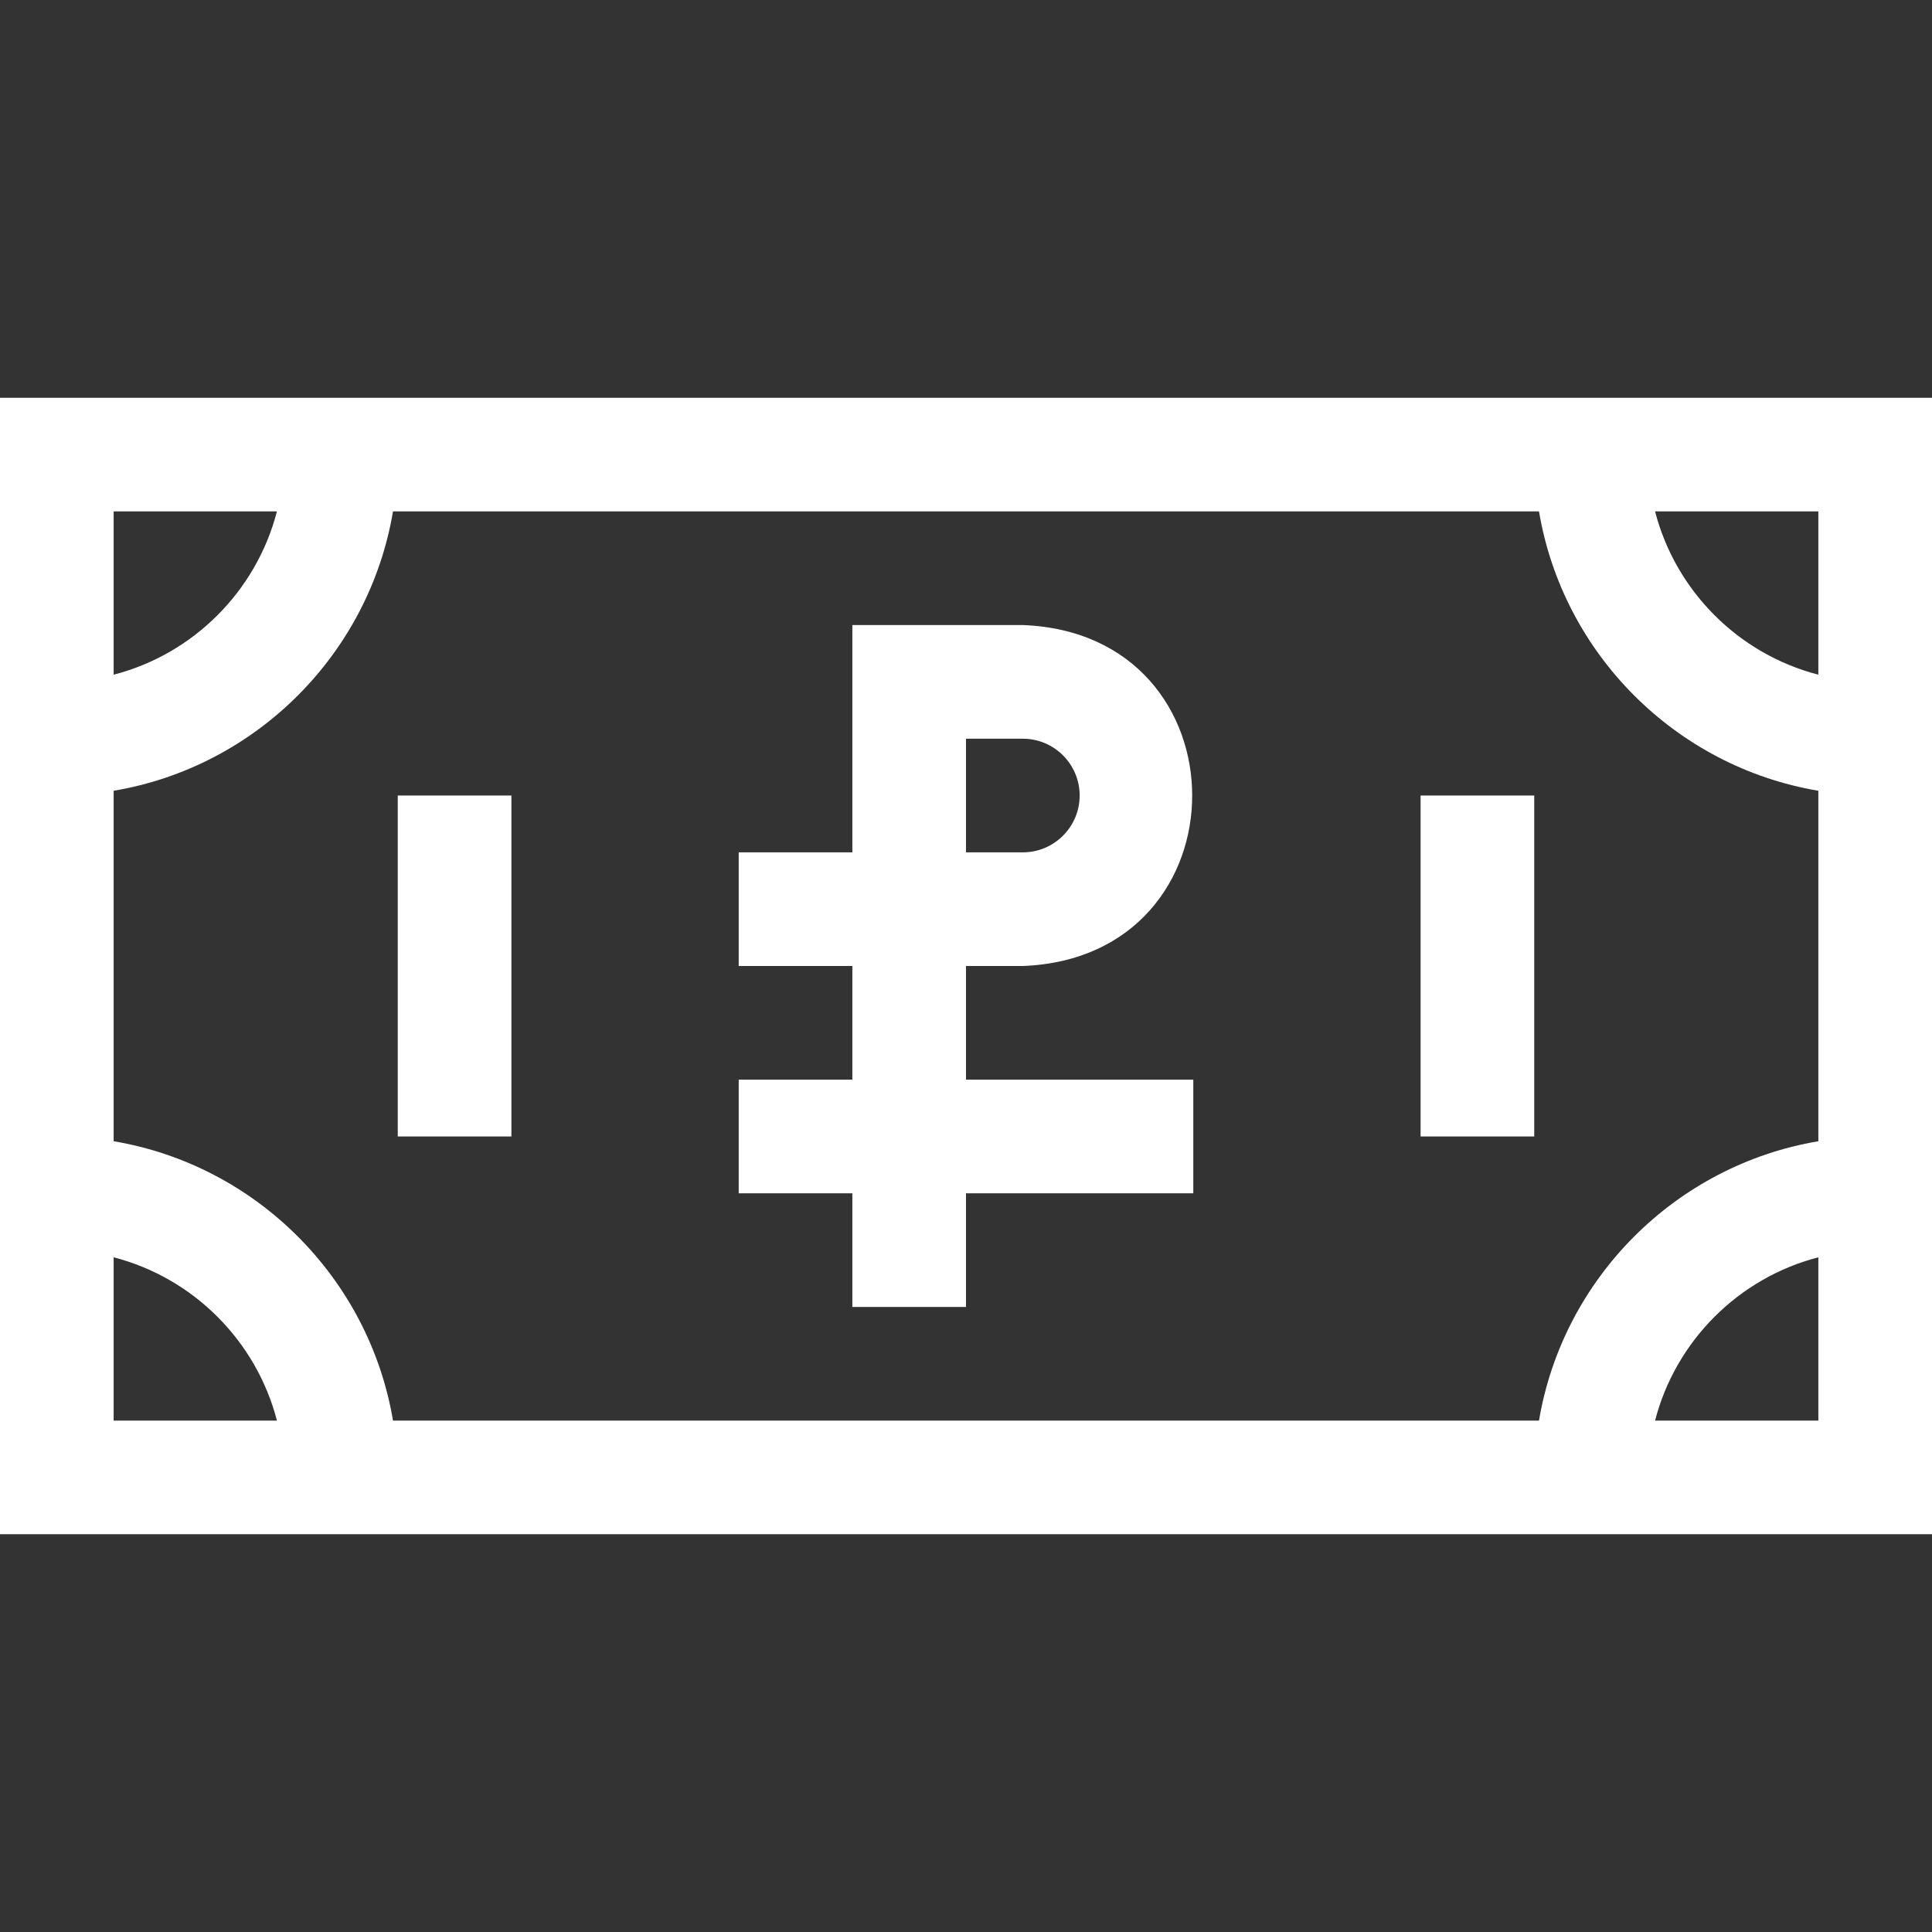
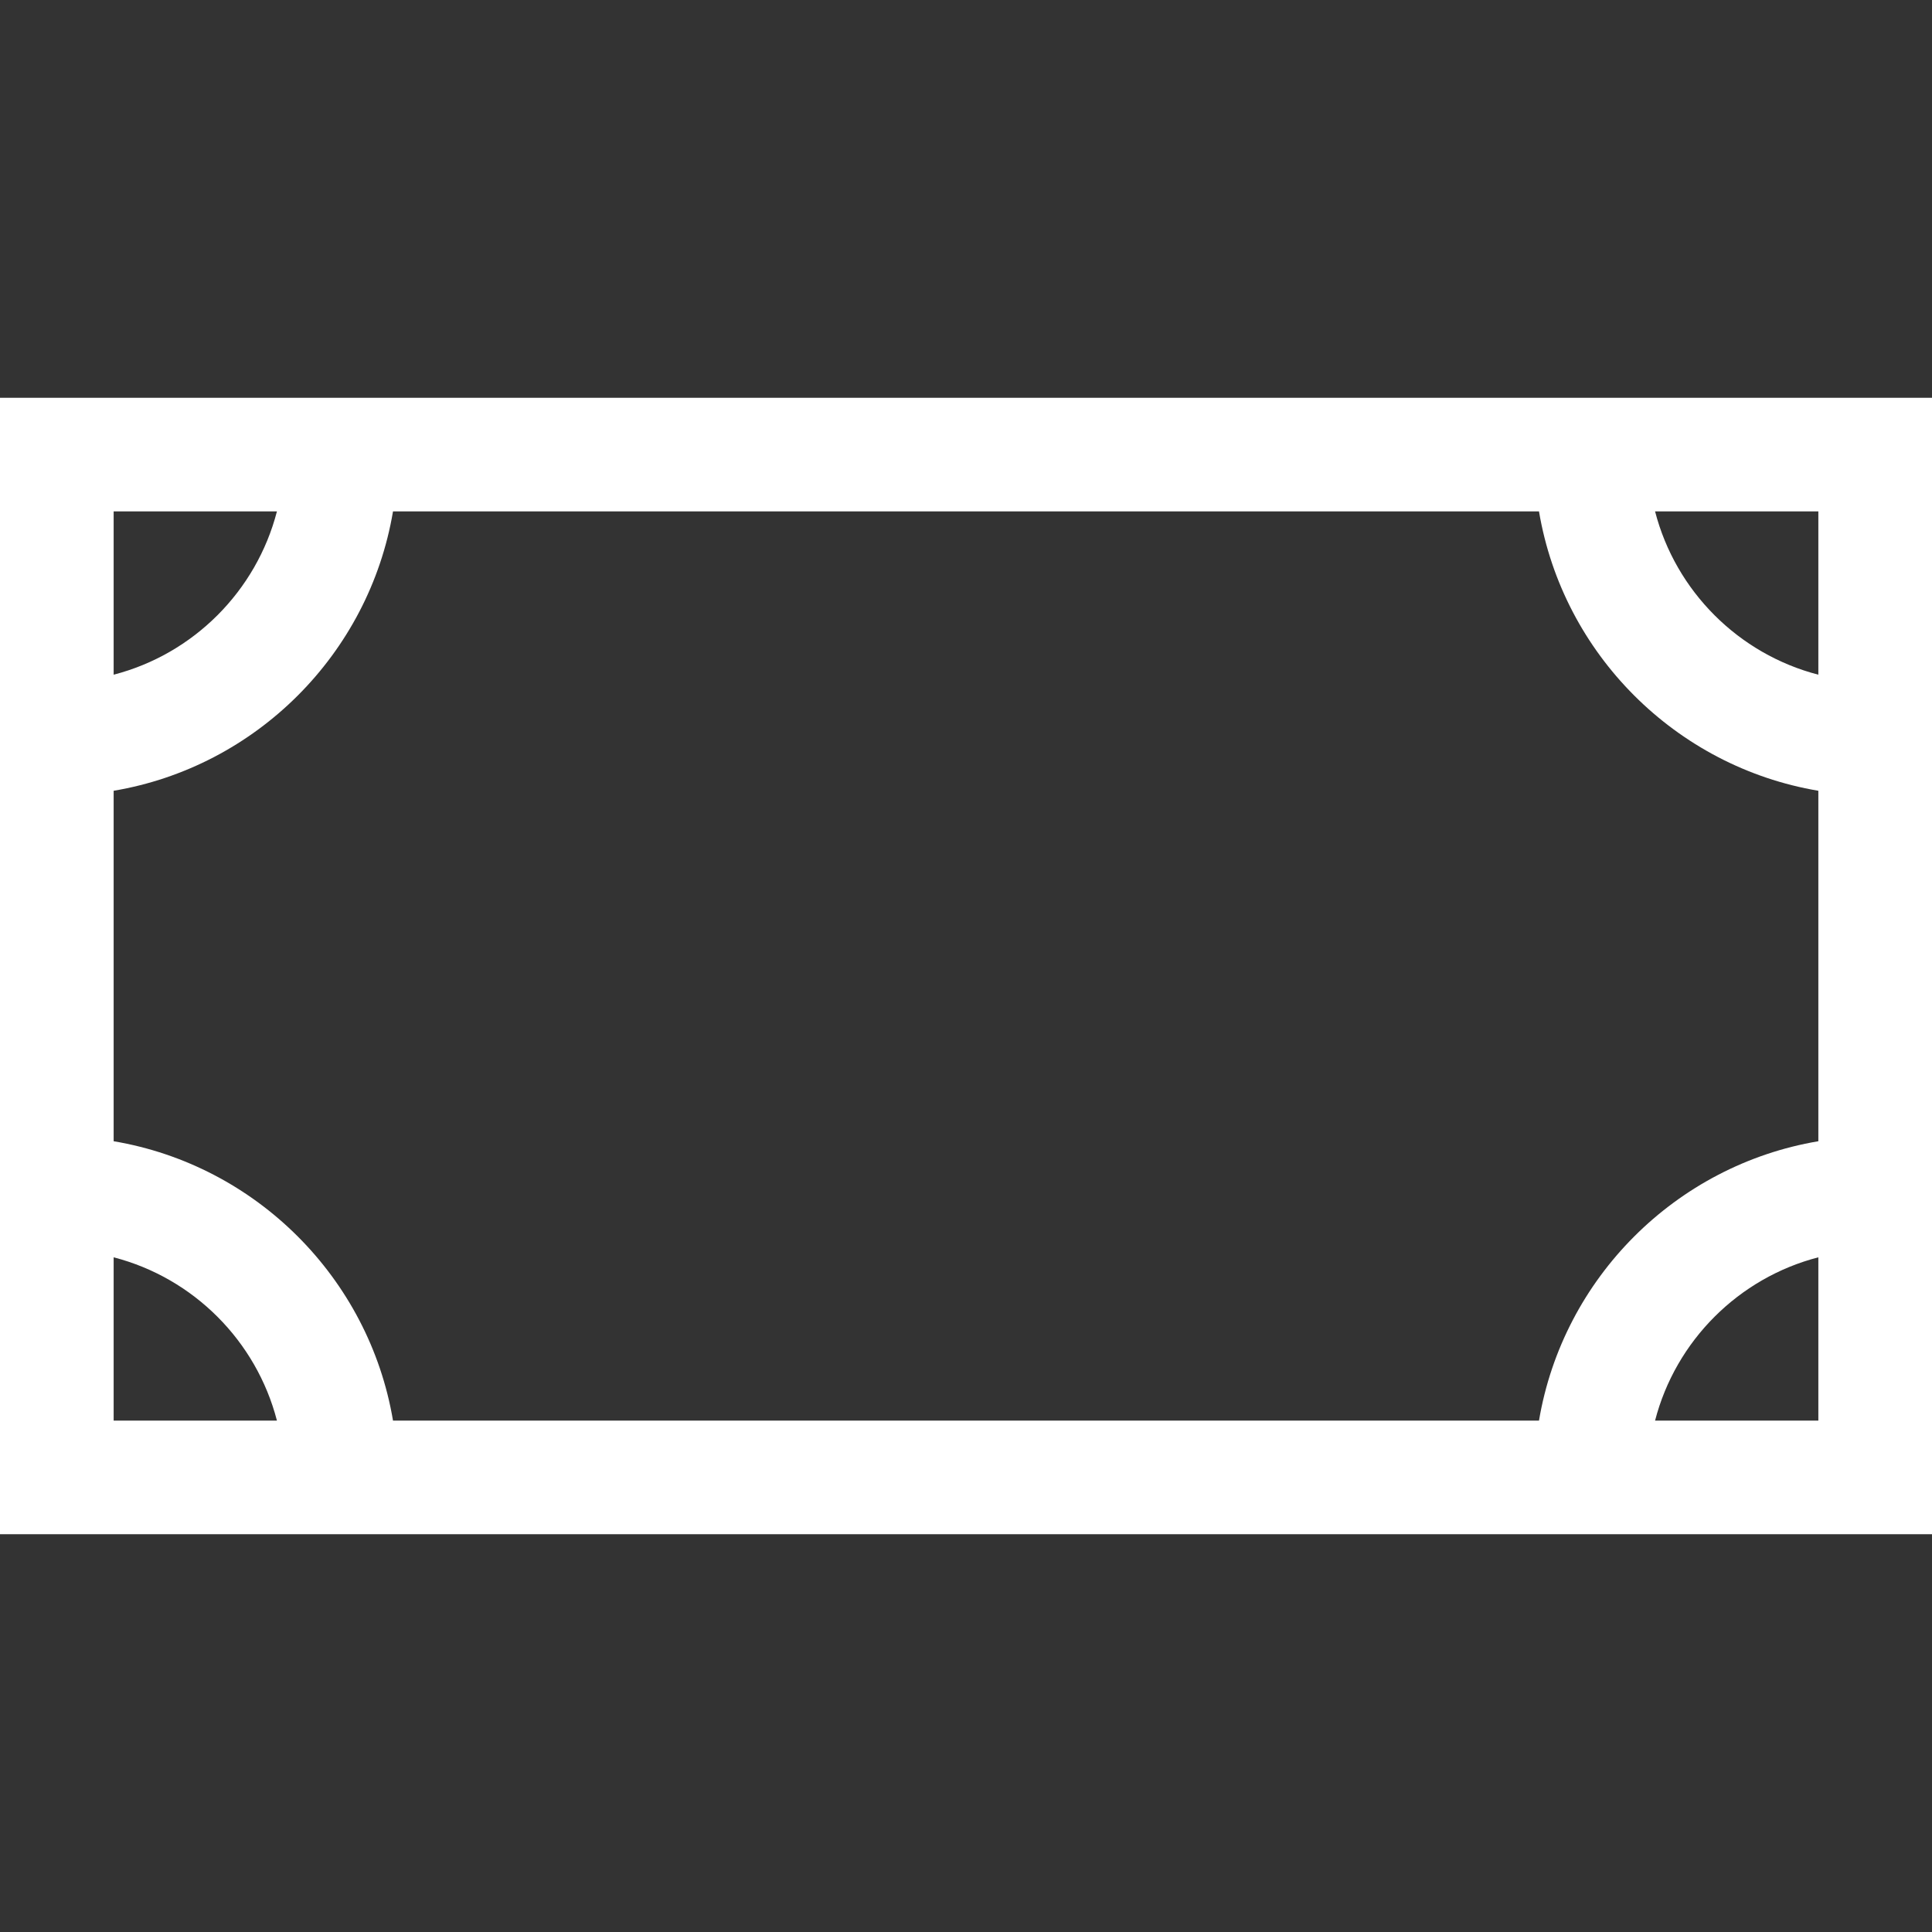
<svg xmlns="http://www.w3.org/2000/svg" width="512" height="512" viewBox="0 0 512 512" fill="none">
  <rect x="0" y="0" width="512" height="512" fill="#333333" stroke="none" />
  <path d="M0 105.412V406.589H512V105.412H0ZM481.882 178.801C460.746 173.34 444.072 156.665 438.611 135.53H481.882V178.801ZM407.85 376.471H104.15C97.784 338.692 67.896 308.805 30.118 302.439V209.562C67.896 203.196 97.784 173.308 104.15 135.53H407.85C414.216 173.308 444.104 203.196 481.882 209.562V302.439C444.104 308.805 414.216 338.692 407.85 376.471ZM73.389 135.53C67.928 156.665 51.254 173.339 30.118 178.801V135.53H73.389ZM30.118 333.2C51.254 338.66 67.928 355.335 73.389 376.471H30.118V333.2ZM438.611 376.471C444.072 355.335 460.746 338.661 481.882 333.2V376.471H438.611Z" fill="white" />
-   <path d="M271.06 255.999C330.92 253.723 330.886 167.906 271.059 165.646H225.883V225.882H195.766V255.999H225.883V286.117H195.766V316.235H225.883V346.352H256.001V316.235H316.236V286.117H256.001V255.999H271.06ZM256.001 195.764H271.06C279.363 195.764 286.119 202.52 286.119 210.823C286.119 219.126 279.363 225.882 271.06 225.882H256.001V195.764Z" fill="white" />
-   <path d="M105.41 210.824H135.528V301.177H105.41V210.824Z" fill="white" />
-   <path d="M376.469 210.824H406.586V301.177H376.469V210.824Z" fill="white" />
</svg>